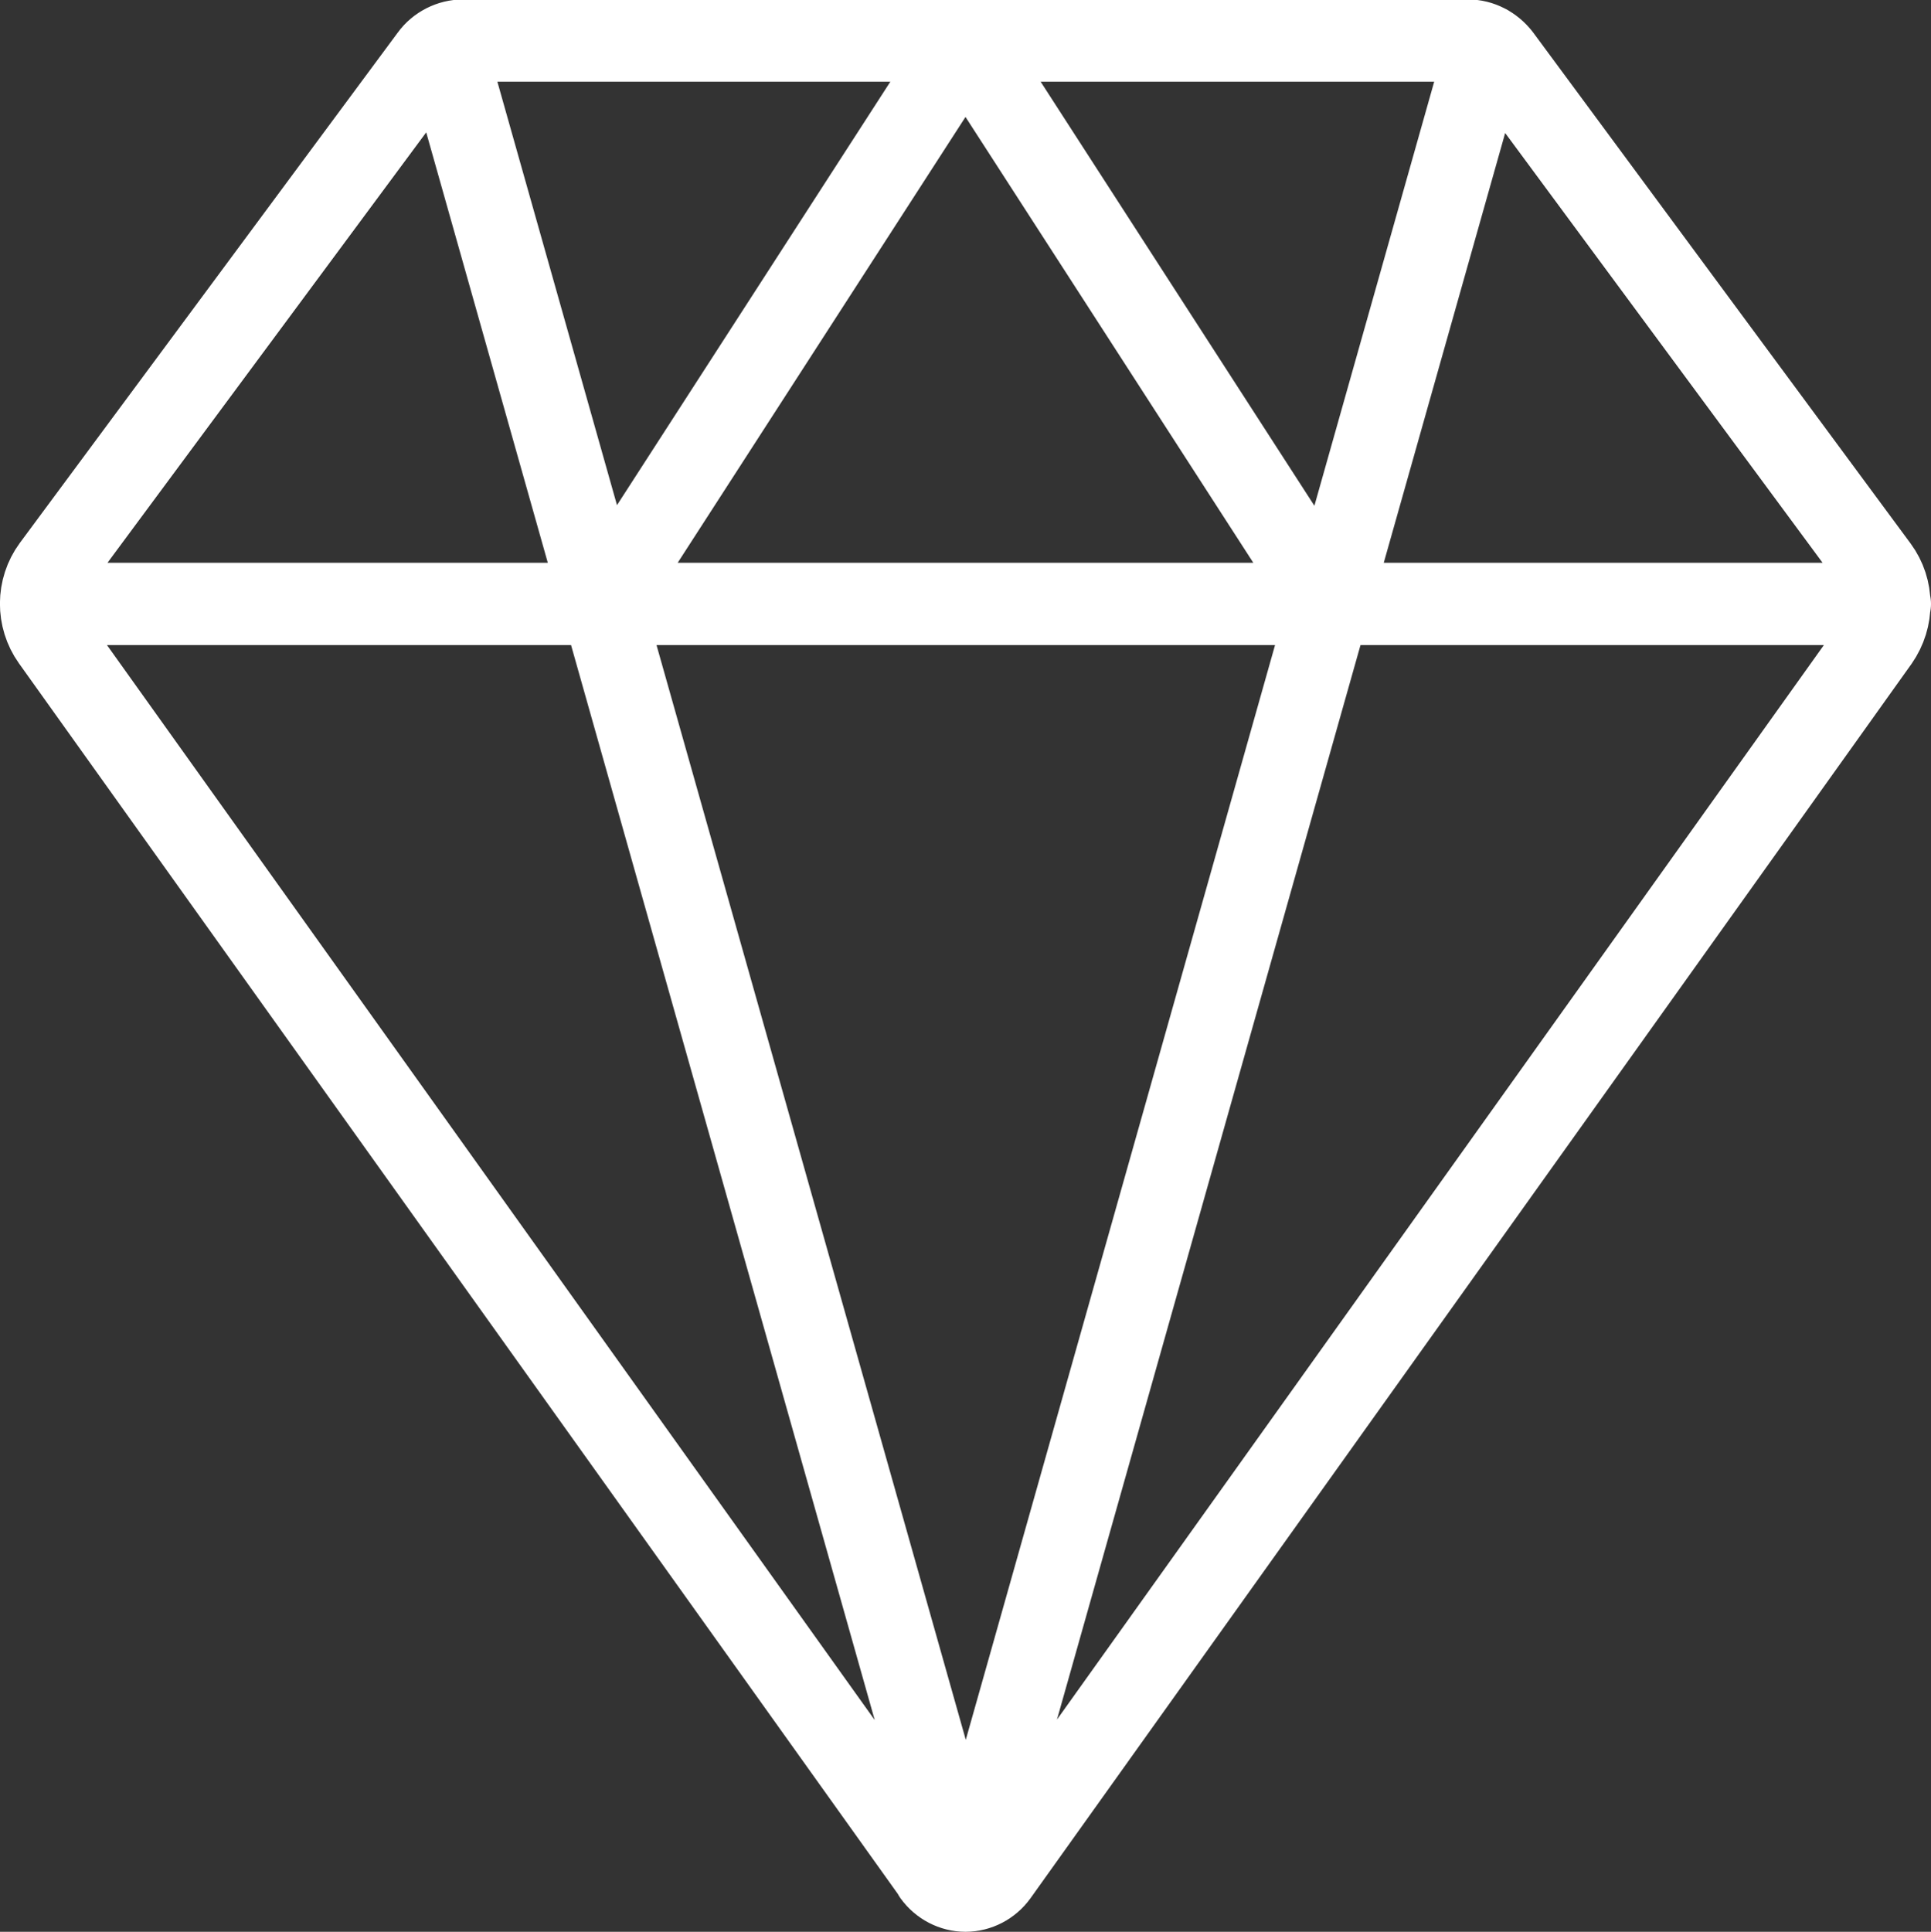
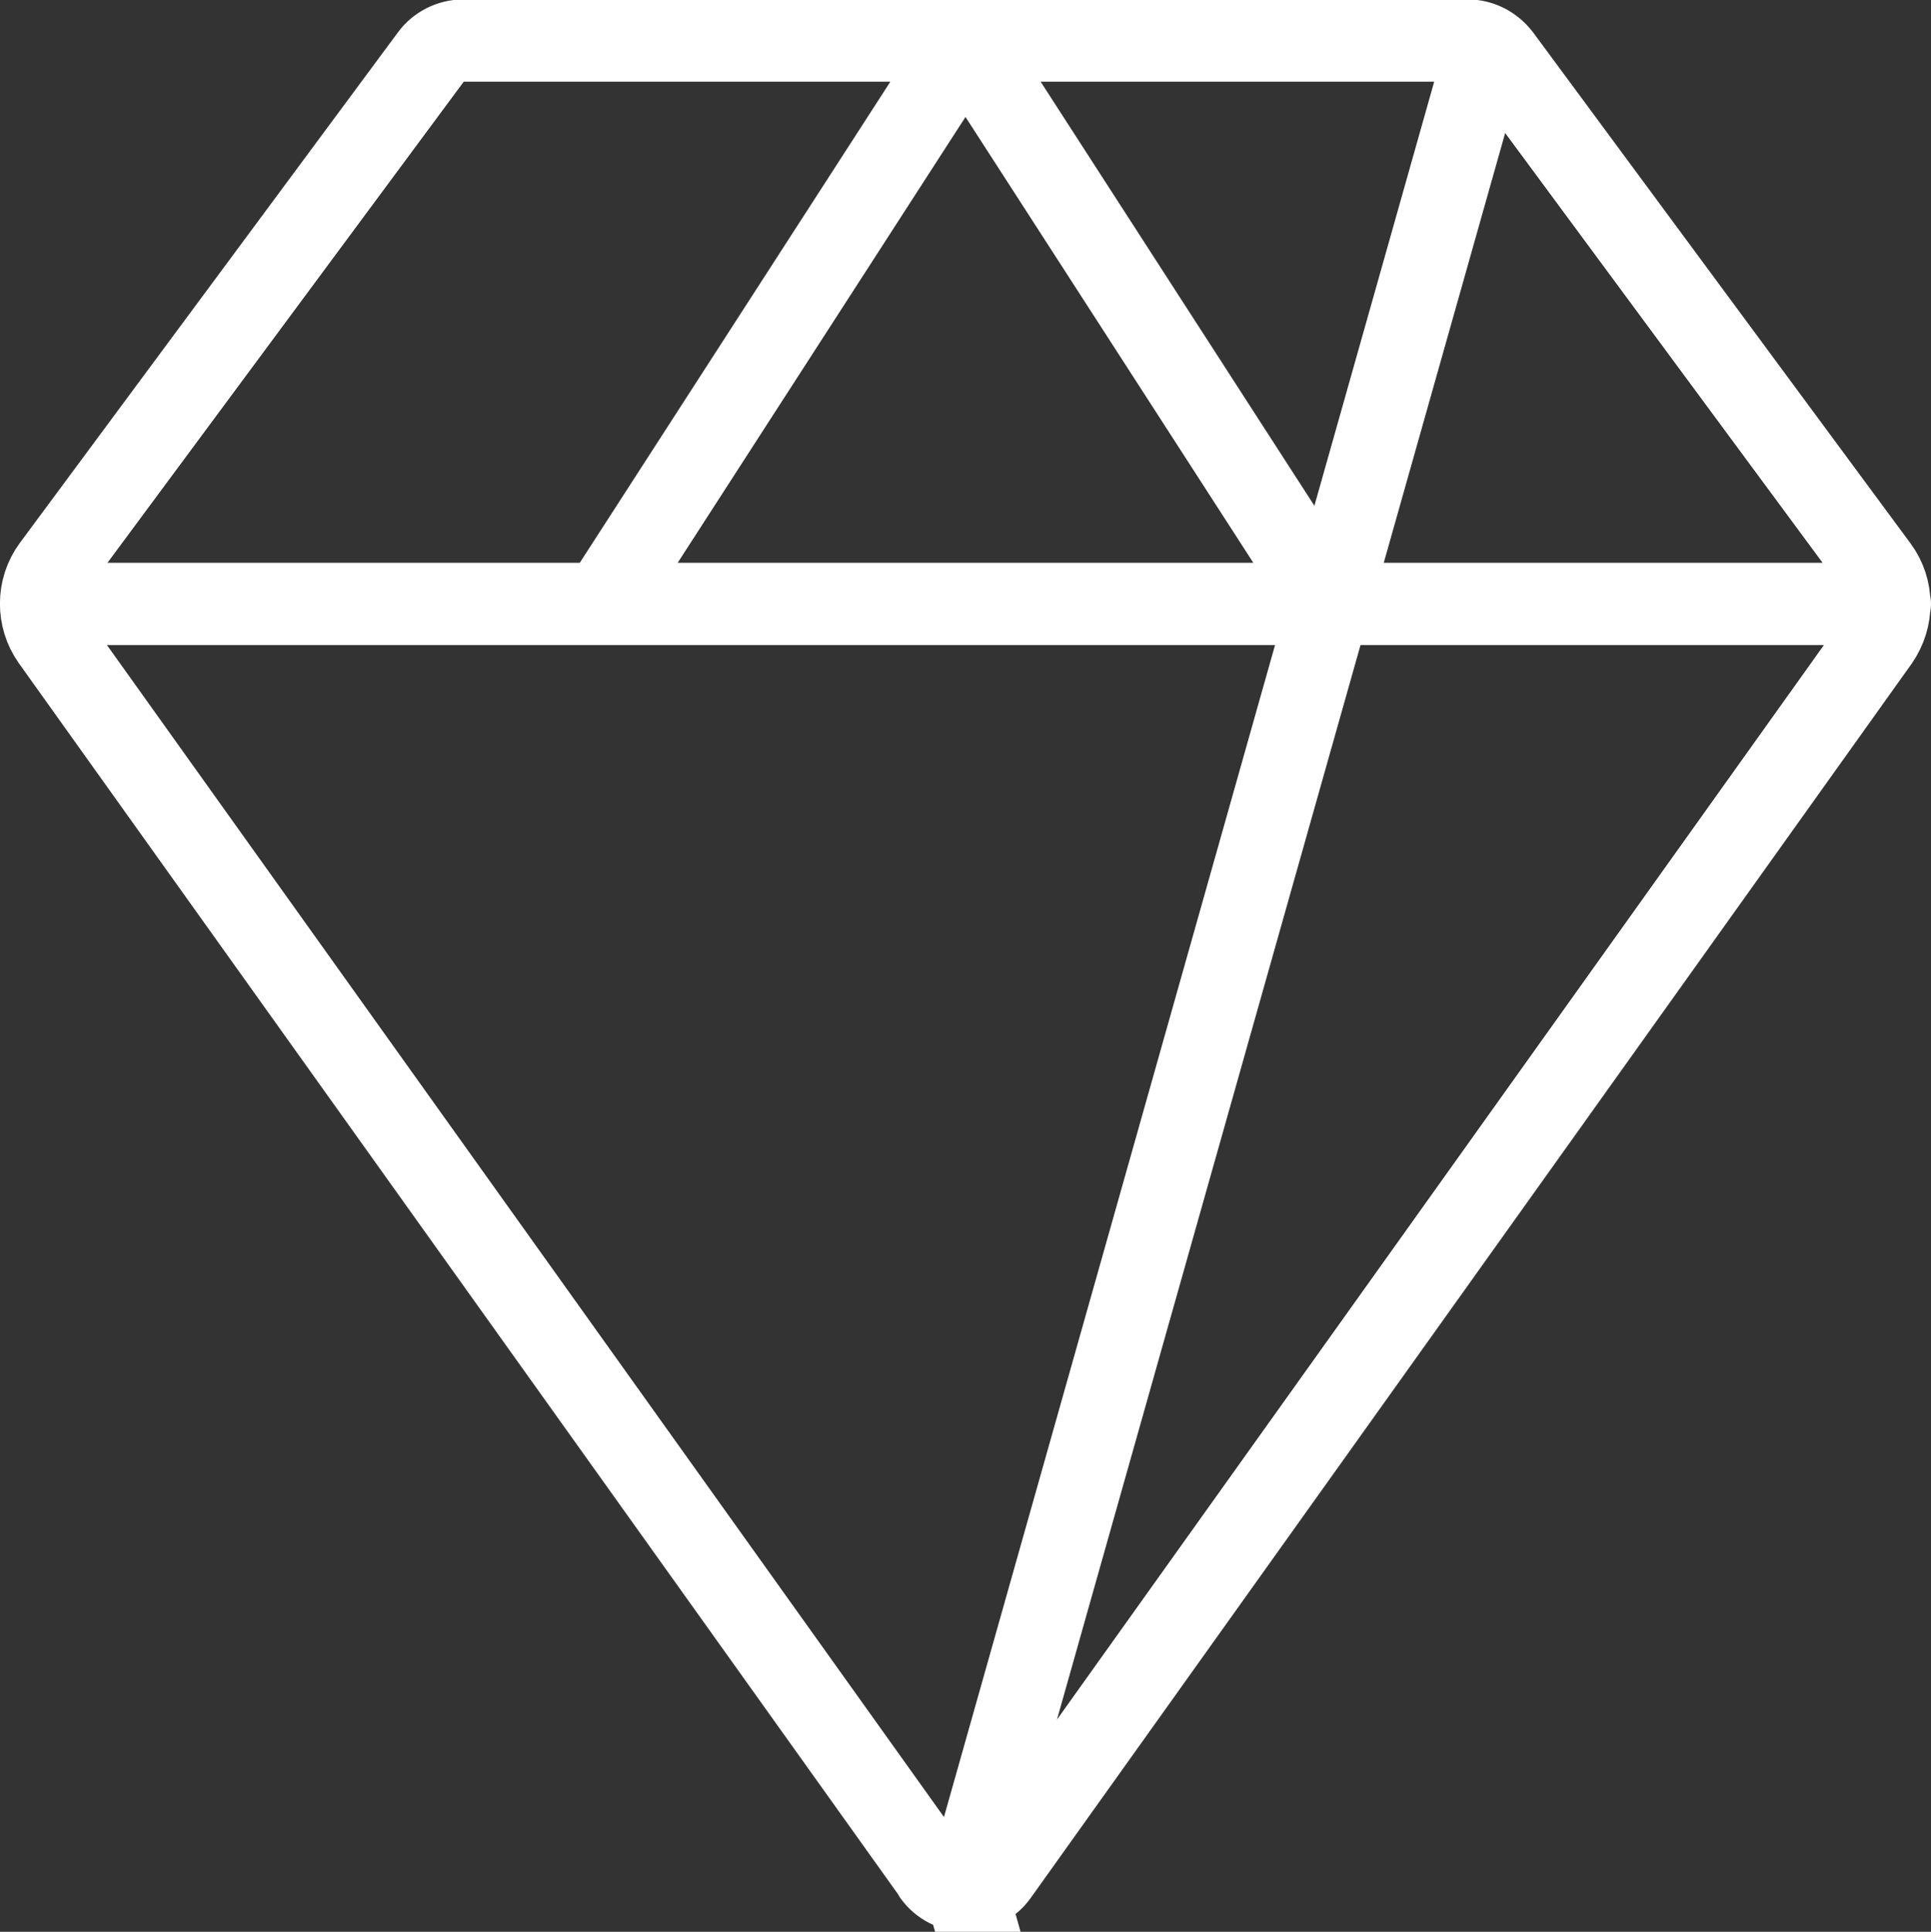
<svg xmlns="http://www.w3.org/2000/svg" id="Layer_2" data-name="Layer 2" viewBox="0 0 34.28 34.29">
  <rect x="0" y="0" width="34.28" height="34.29" fill="#333333" stroke="none" />
  <defs>
    <style>
      .cls-1 {
        fill: none;
        stroke: #fff;
        stroke-linecap: round;
        stroke-linejoin: round;
        stroke-width: 1.46px;
      }
    </style>
  </defs>
  <g id="Layer_1-2" data-name="Layer 1">
-     <path class="cls-1" d="M16.58,33.27c.13,.18,.34,.29,.56,.29s.43-.11,.56-.29l15.64-21.91c.27-.39,.27-.9-.01-1.28L26.63,1.01c-.14-.18-.35-.29-.57-.29H8.22c-.22,0-.44,.11-.57,.29L.94,10.07c-.28,.38-.28,.9-.01,1.28l15.65,21.91ZM26.4,.81l-9.25,32.74M7.89,.81l9.25,32.74M10.69,10.72L17.14,.73l6.45,9.99m9.96,0H.73" />
+     <path class="cls-1" d="M16.58,33.27c.13,.18,.34,.29,.56,.29s.43-.11,.56-.29l15.64-21.91c.27-.39,.27-.9-.01-1.28L26.63,1.01c-.14-.18-.35-.29-.57-.29H8.22c-.22,0-.44,.11-.57,.29L.94,10.07c-.28,.38-.28,.9-.01,1.28l15.65,21.91ZM26.4,.81l-9.25,32.74l9.25,32.74M10.69,10.72L17.14,.73l6.45,9.99m9.96,0H.73" />
  </g>
</svg>